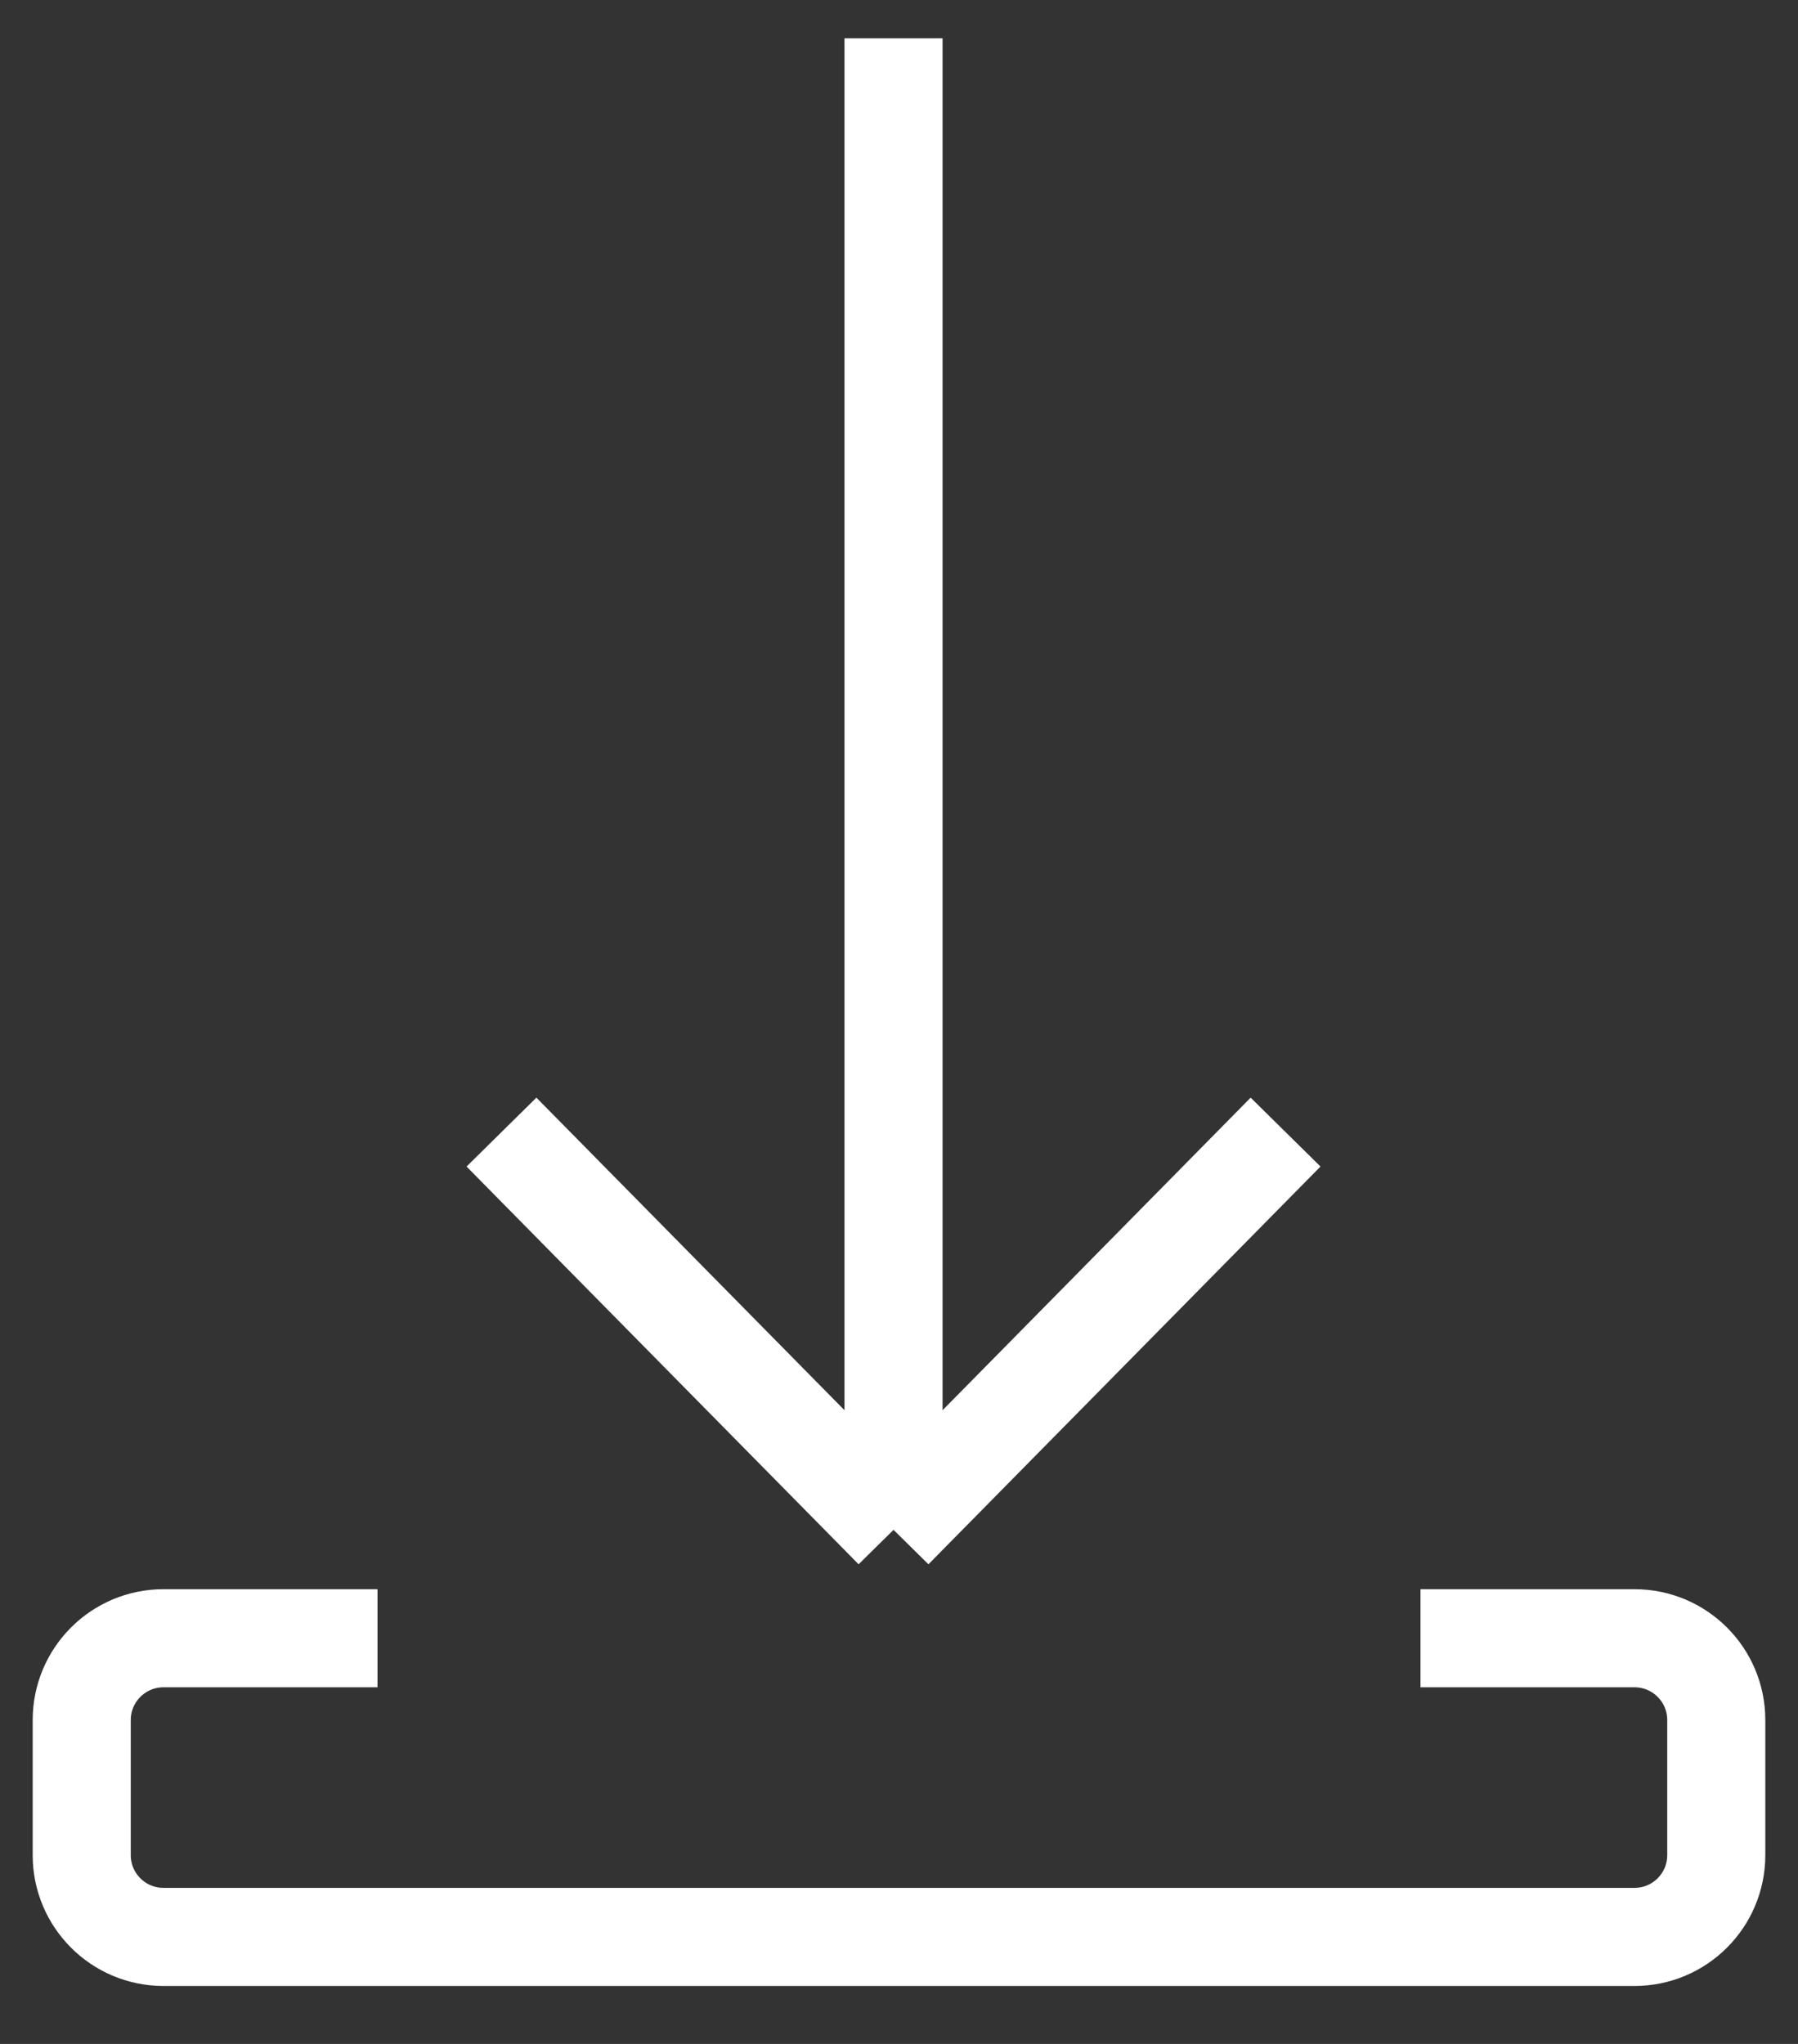
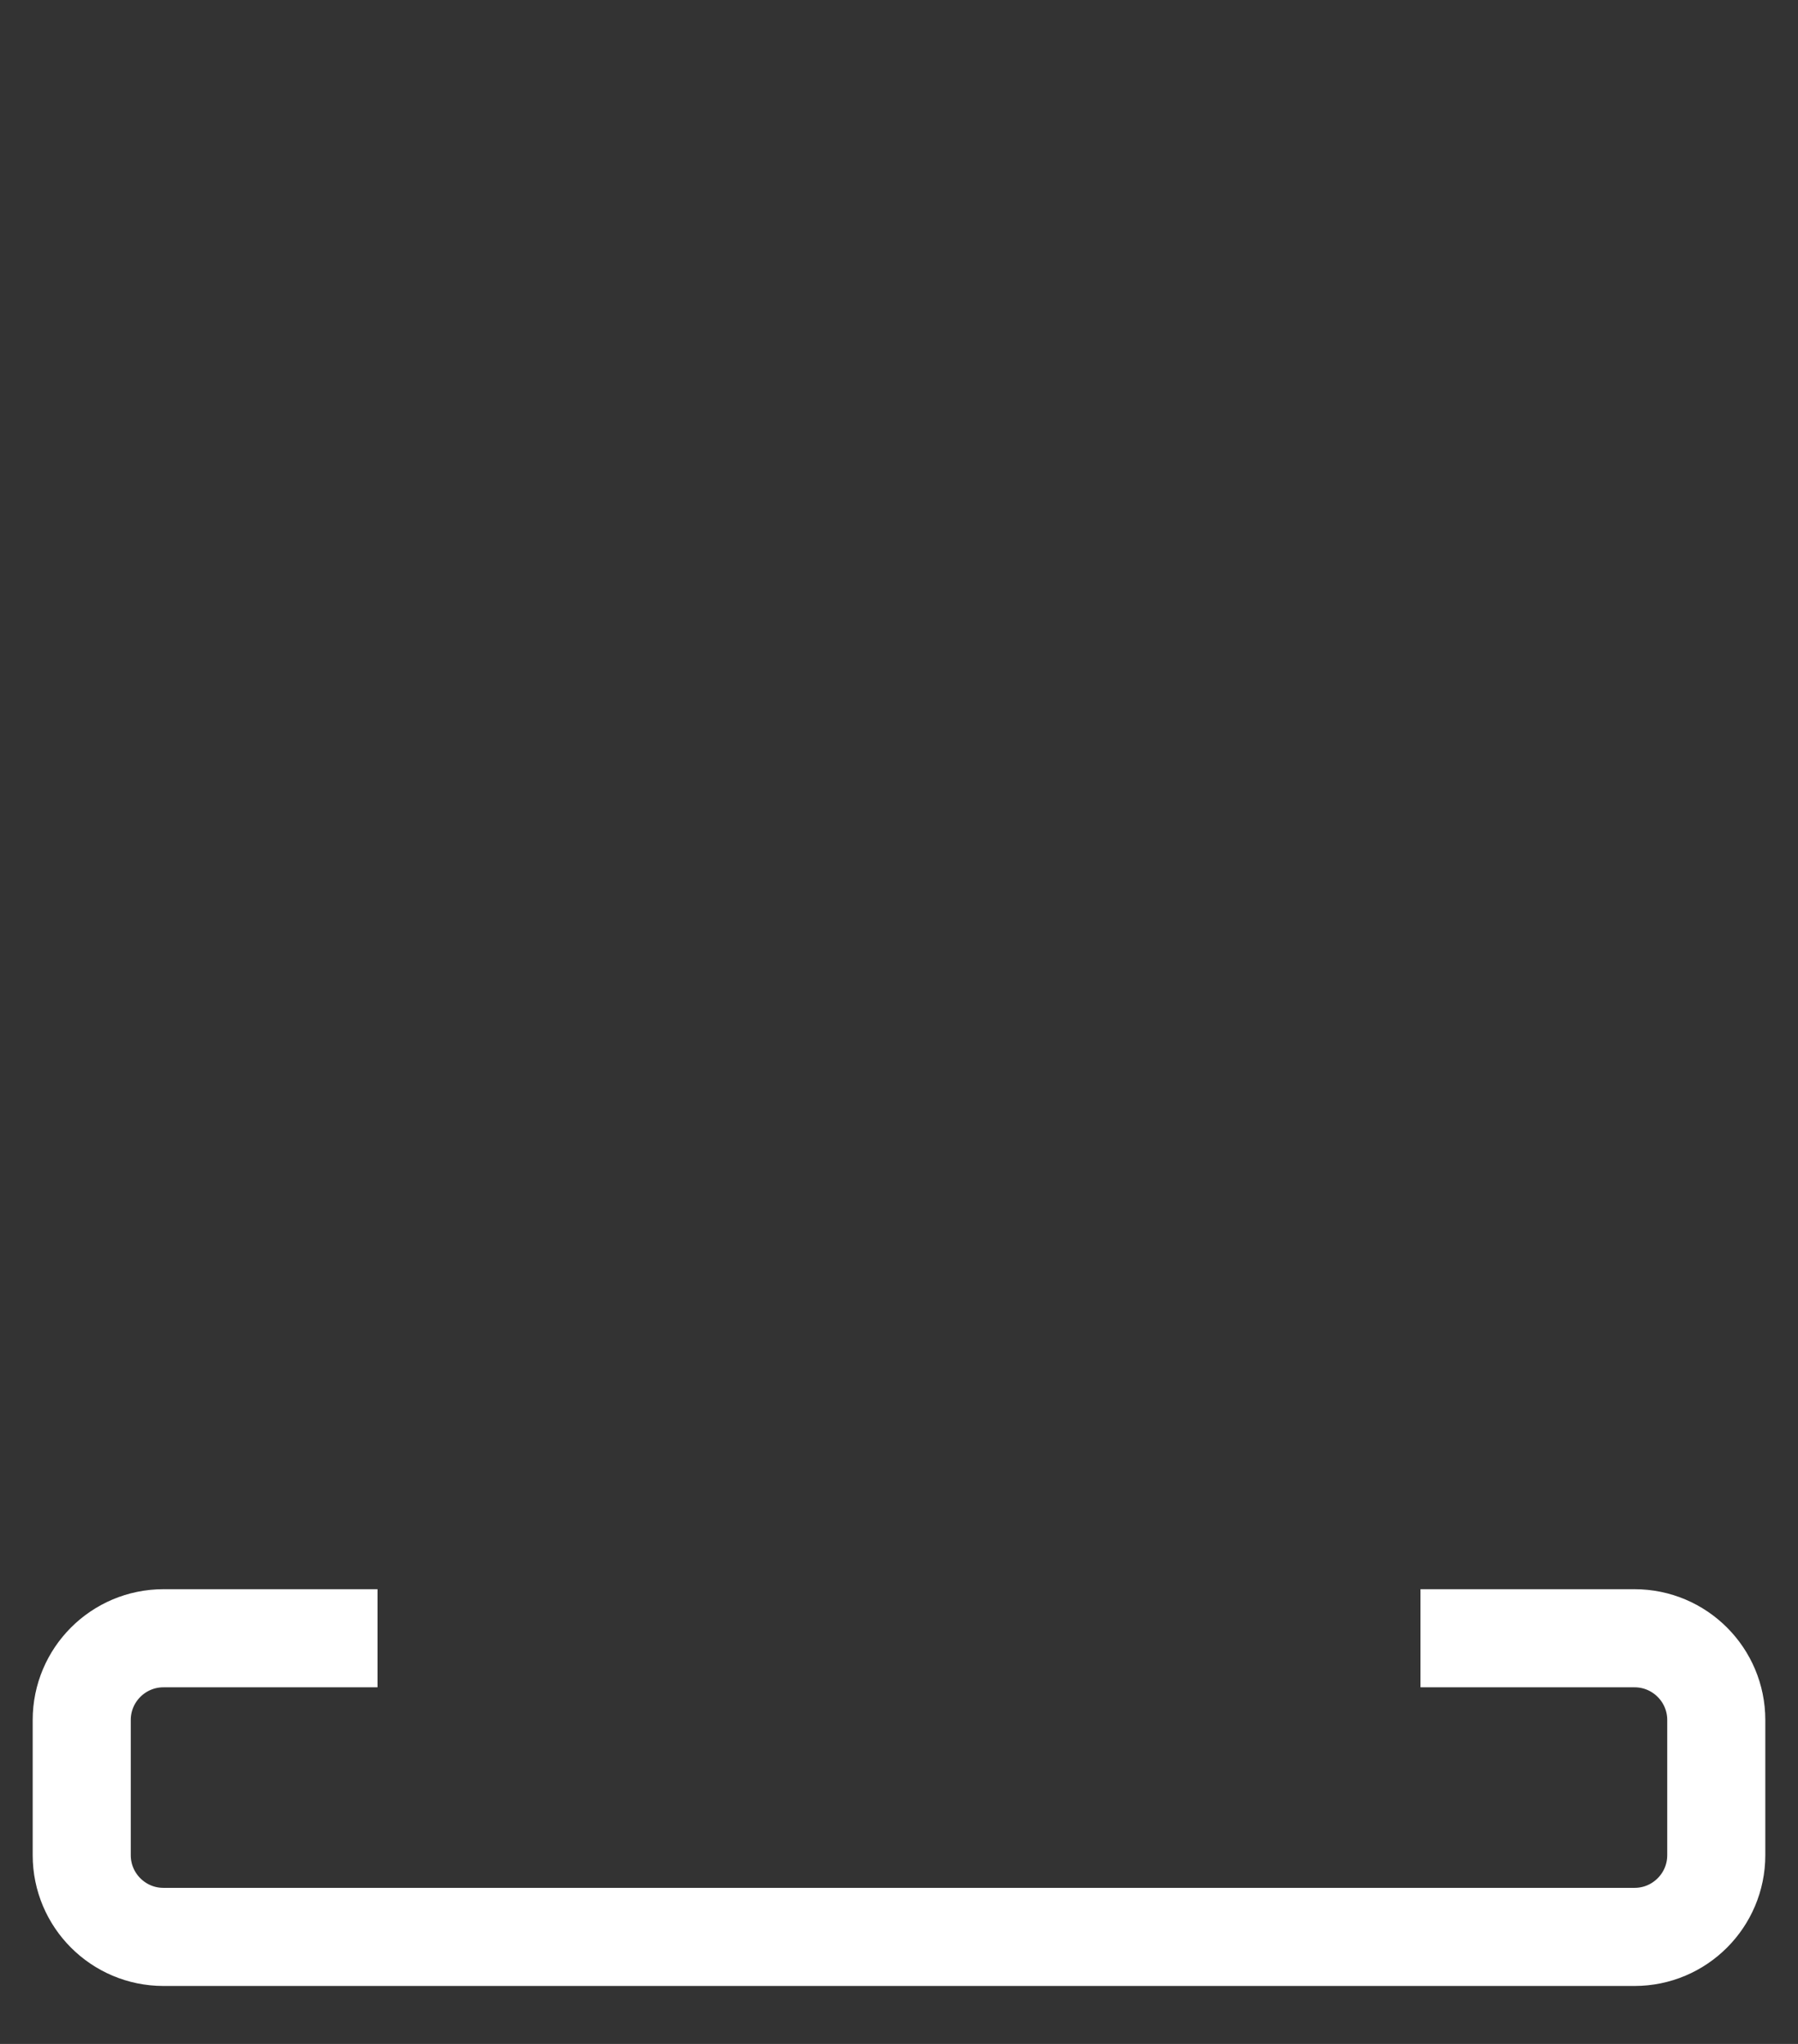
<svg xmlns="http://www.w3.org/2000/svg" width="22" height="25" viewBox="0 0 22 25" fill="none">
  <rect x="0" y="0" width="22" height="25" fill="#333333" stroke="none" />
  <path d="M4.619 20.038H2C1.448 20.038 1 20.486 1 21.038V22.691C1 23.243 1.448 23.691 2 23.691H20C20.552 23.691 21 23.243 21 22.691V21.038C21 20.486 20.552 20.038 20 20.038H17.381" stroke="white" stroke-width="1.2" stroke-linejoin="round" />
-   <path d="M10.933 0.469V18.712M10.933 18.712L15.73 13.847M10.933 18.712L6.136 13.847" stroke="white" stroke-width="1.2" stroke-linejoin="round" />
</svg>